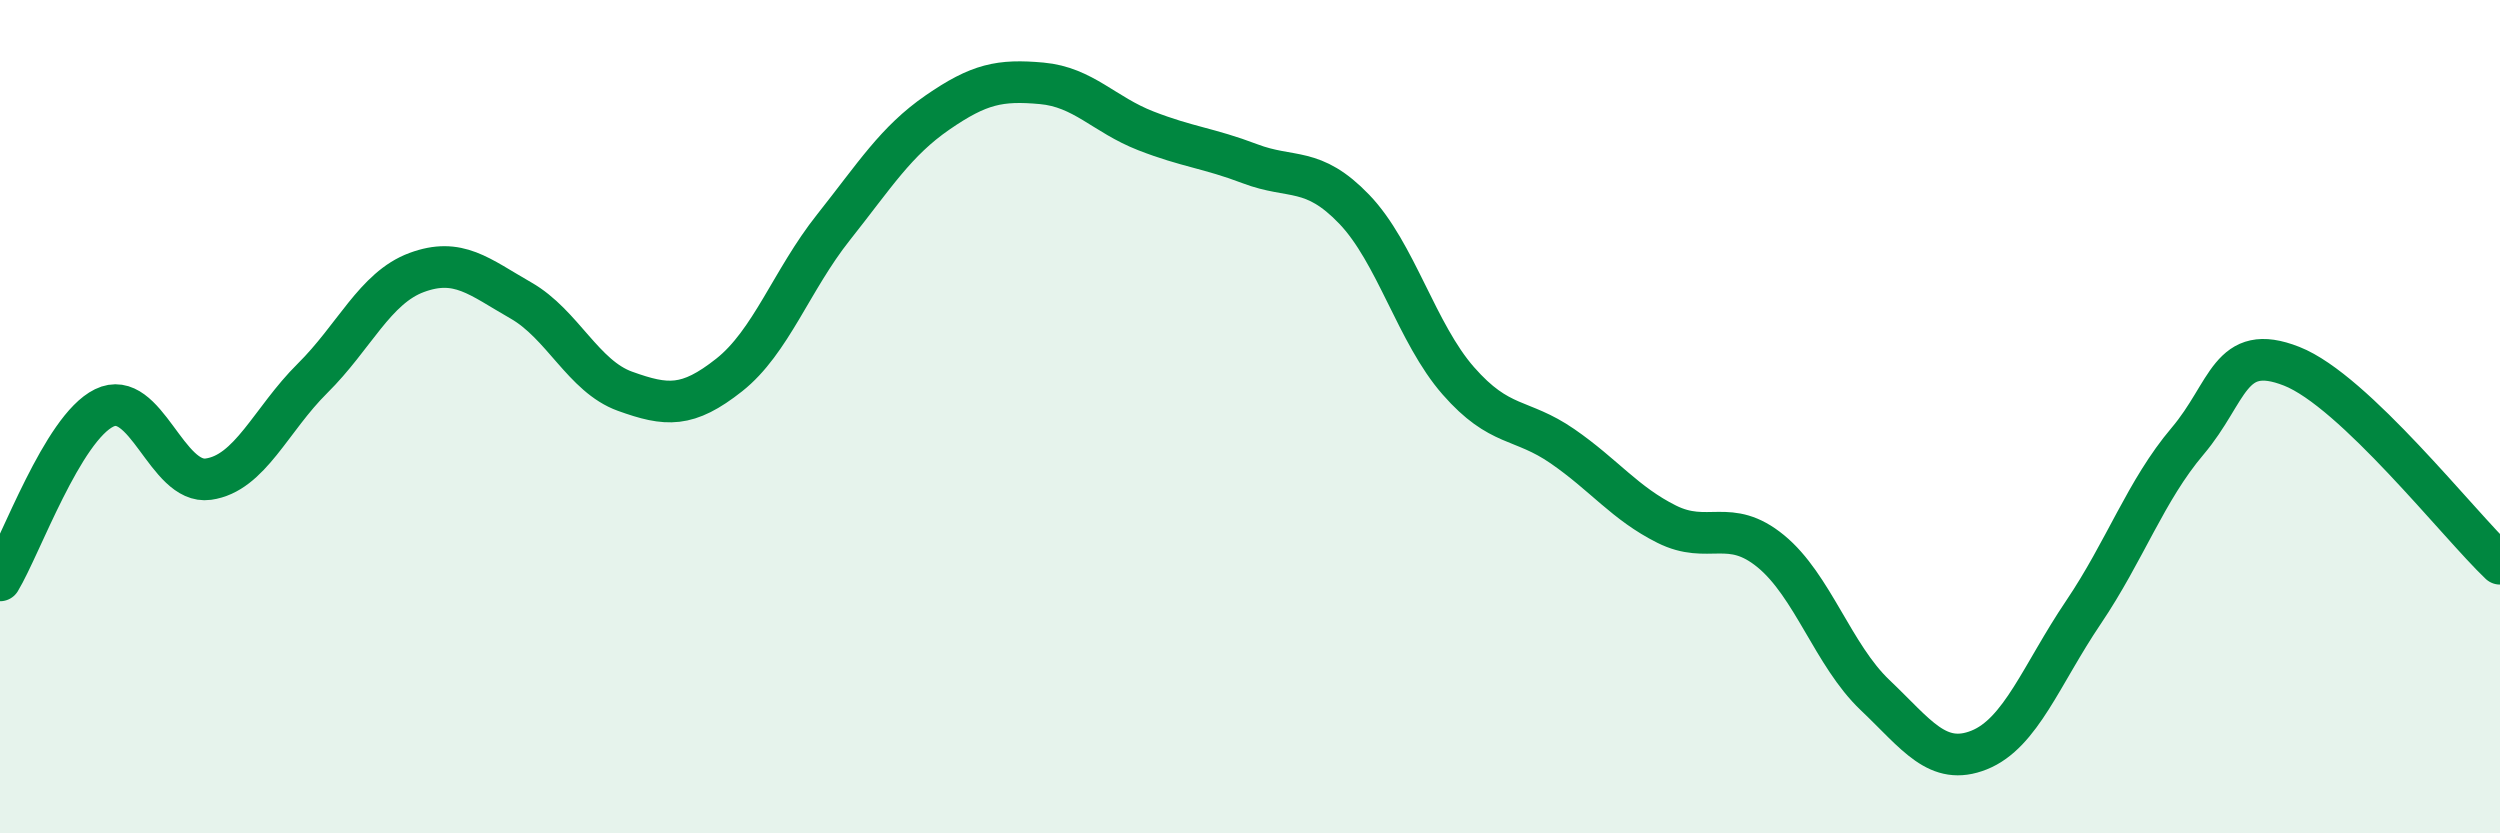
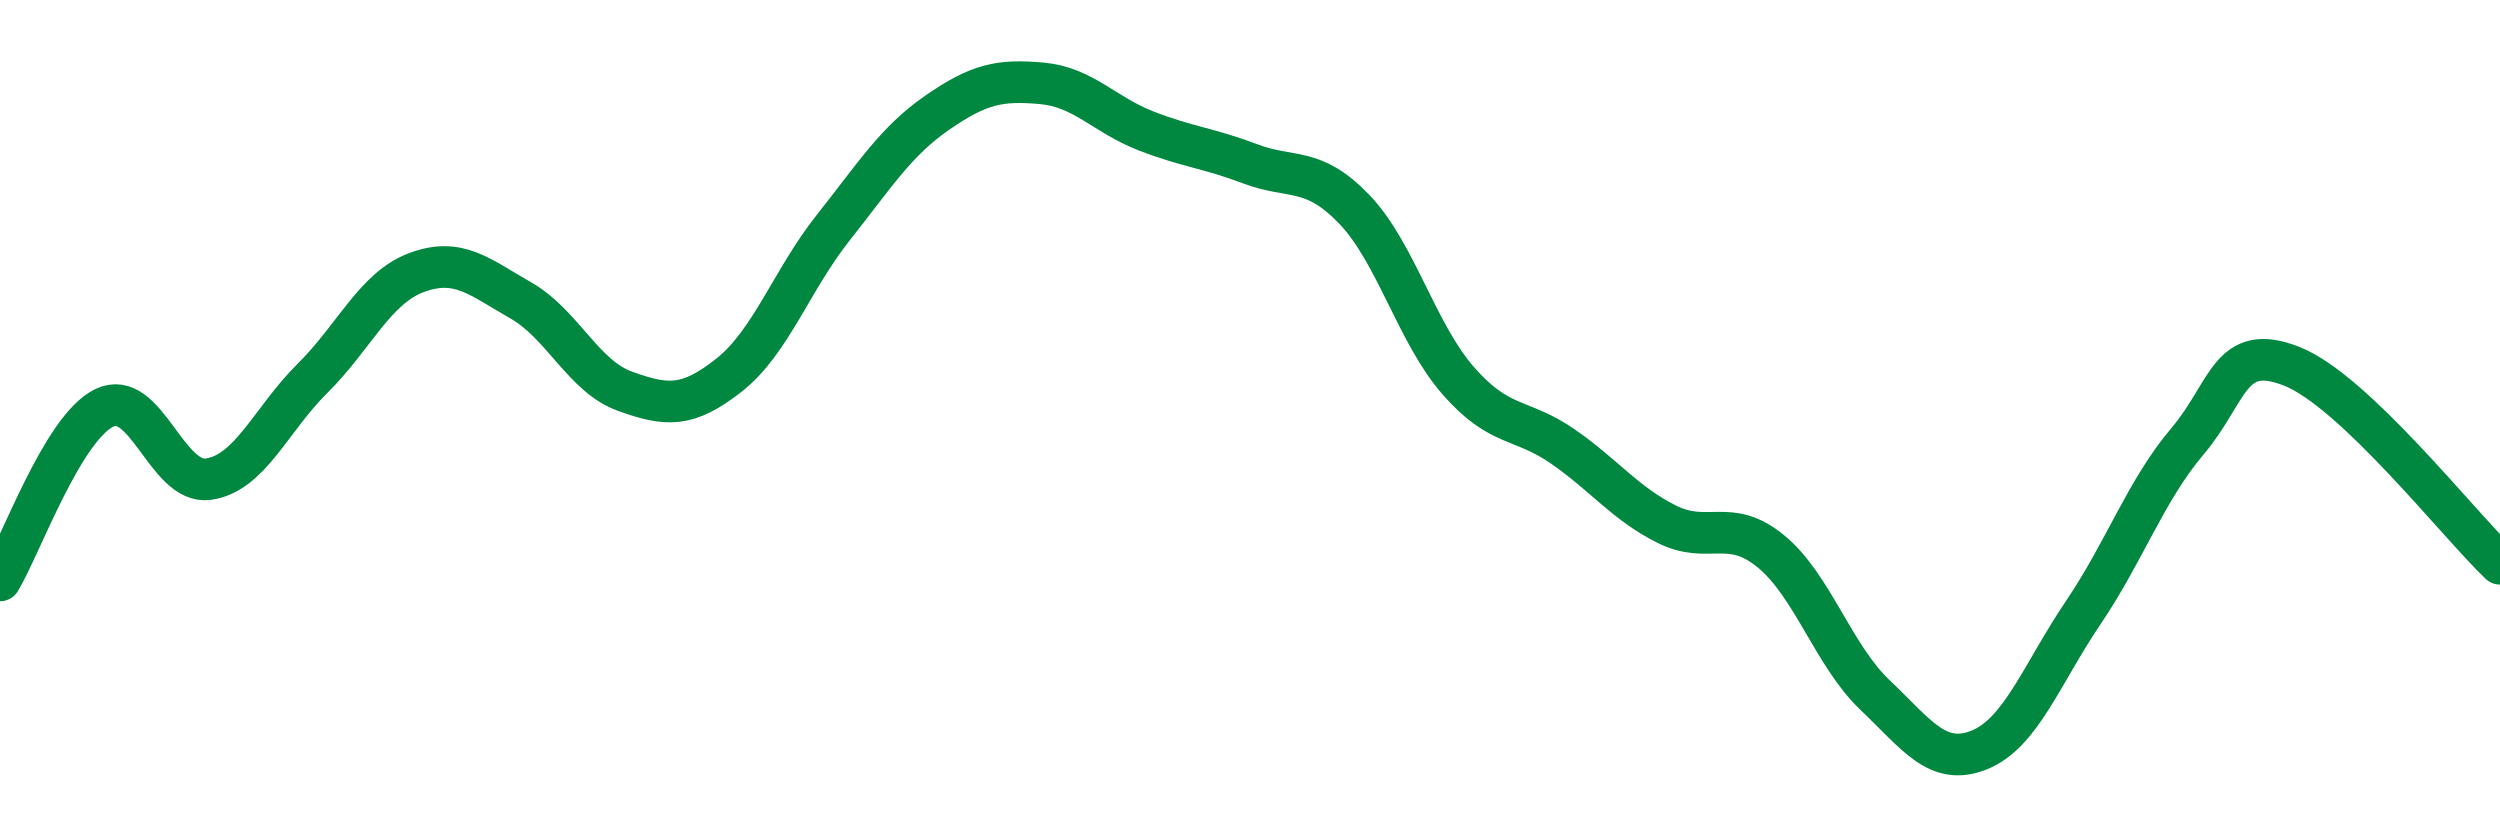
<svg xmlns="http://www.w3.org/2000/svg" width="60" height="20" viewBox="0 0 60 20">
-   <path d="M 0,13.93 C 0.5,13.1 1.5,10.28 2.5,9.79 C 3.5,9.3 4,11.64 5,11.5 C 6,11.36 6.5,10.07 7.5,9.08 C 8.5,8.09 9,6.91 10,6.54 C 11,6.17 11.5,6.64 12.5,7.21 C 13.5,7.78 14,9.03 15,9.39 C 16,9.75 16.5,9.79 17.5,9 C 18.5,8.21 19,6.72 20,5.46 C 21,4.2 21.5,3.39 22.5,2.7 C 23.5,2.01 24,1.91 25,2 C 26,2.09 26.5,2.75 27.5,3.14 C 28.5,3.53 29,3.55 30,3.93 C 31,4.31 31.5,3.98 32.5,5.02 C 33.5,6.06 34,8 35,9.14 C 36,10.28 36.5,10.02 37.5,10.71 C 38.5,11.4 39,12.08 40,12.58 C 41,13.08 41.5,12.41 42.5,13.23 C 43.5,14.05 44,15.73 45,16.68 C 46,17.63 46.5,18.4 47.5,18 C 48.5,17.6 49,16.18 50,14.7 C 51,13.22 51.5,11.77 52.5,10.59 C 53.5,9.41 53.5,8.2 55,8.79 C 56.5,9.38 59,12.58 60,13.53L60 20L0 20Z" fill="#008740" opacity="0.1" stroke-linecap="round" stroke-linejoin="round" />
  <path d="M 0,13.93 C 0.5,13.1 1.5,10.28 2.5,9.79 C 3.5,9.3 4,11.64 5,11.5 C 6,11.36 6.5,10.07 7.5,9.08 C 8.5,8.09 9,6.91 10,6.54 C 11,6.17 11.5,6.64 12.5,7.21 C 13.5,7.78 14,9.03 15,9.39 C 16,9.75 16.5,9.79 17.5,9 C 18.5,8.21 19,6.72 20,5.46 C 21,4.2 21.5,3.39 22.5,2.7 C 23.5,2.01 24,1.91 25,2 C 26,2.09 26.5,2.75 27.5,3.14 C 28.5,3.53 29,3.55 30,3.93 C 31,4.31 31.5,3.98 32.5,5.02 C 33.5,6.06 34,8 35,9.14 C 36,10.28 36.5,10.02 37.5,10.71 C 38.5,11.4 39,12.08 40,12.58 C 41,13.08 41.5,12.41 42.5,13.23 C 43.5,14.05 44,15.73 45,16.68 C 46,17.63 46.5,18.4 47.5,18 C 48.5,17.6 49,16.18 50,14.7 C 51,13.22 51.5,11.77 52.5,10.59 C 53.5,9.41 53.5,8.2 55,8.79 C 56.5,9.38 59,12.58 60,13.53" stroke="#008740" stroke-width="1" fill="none" stroke-linecap="round" stroke-linejoin="round" />
</svg>